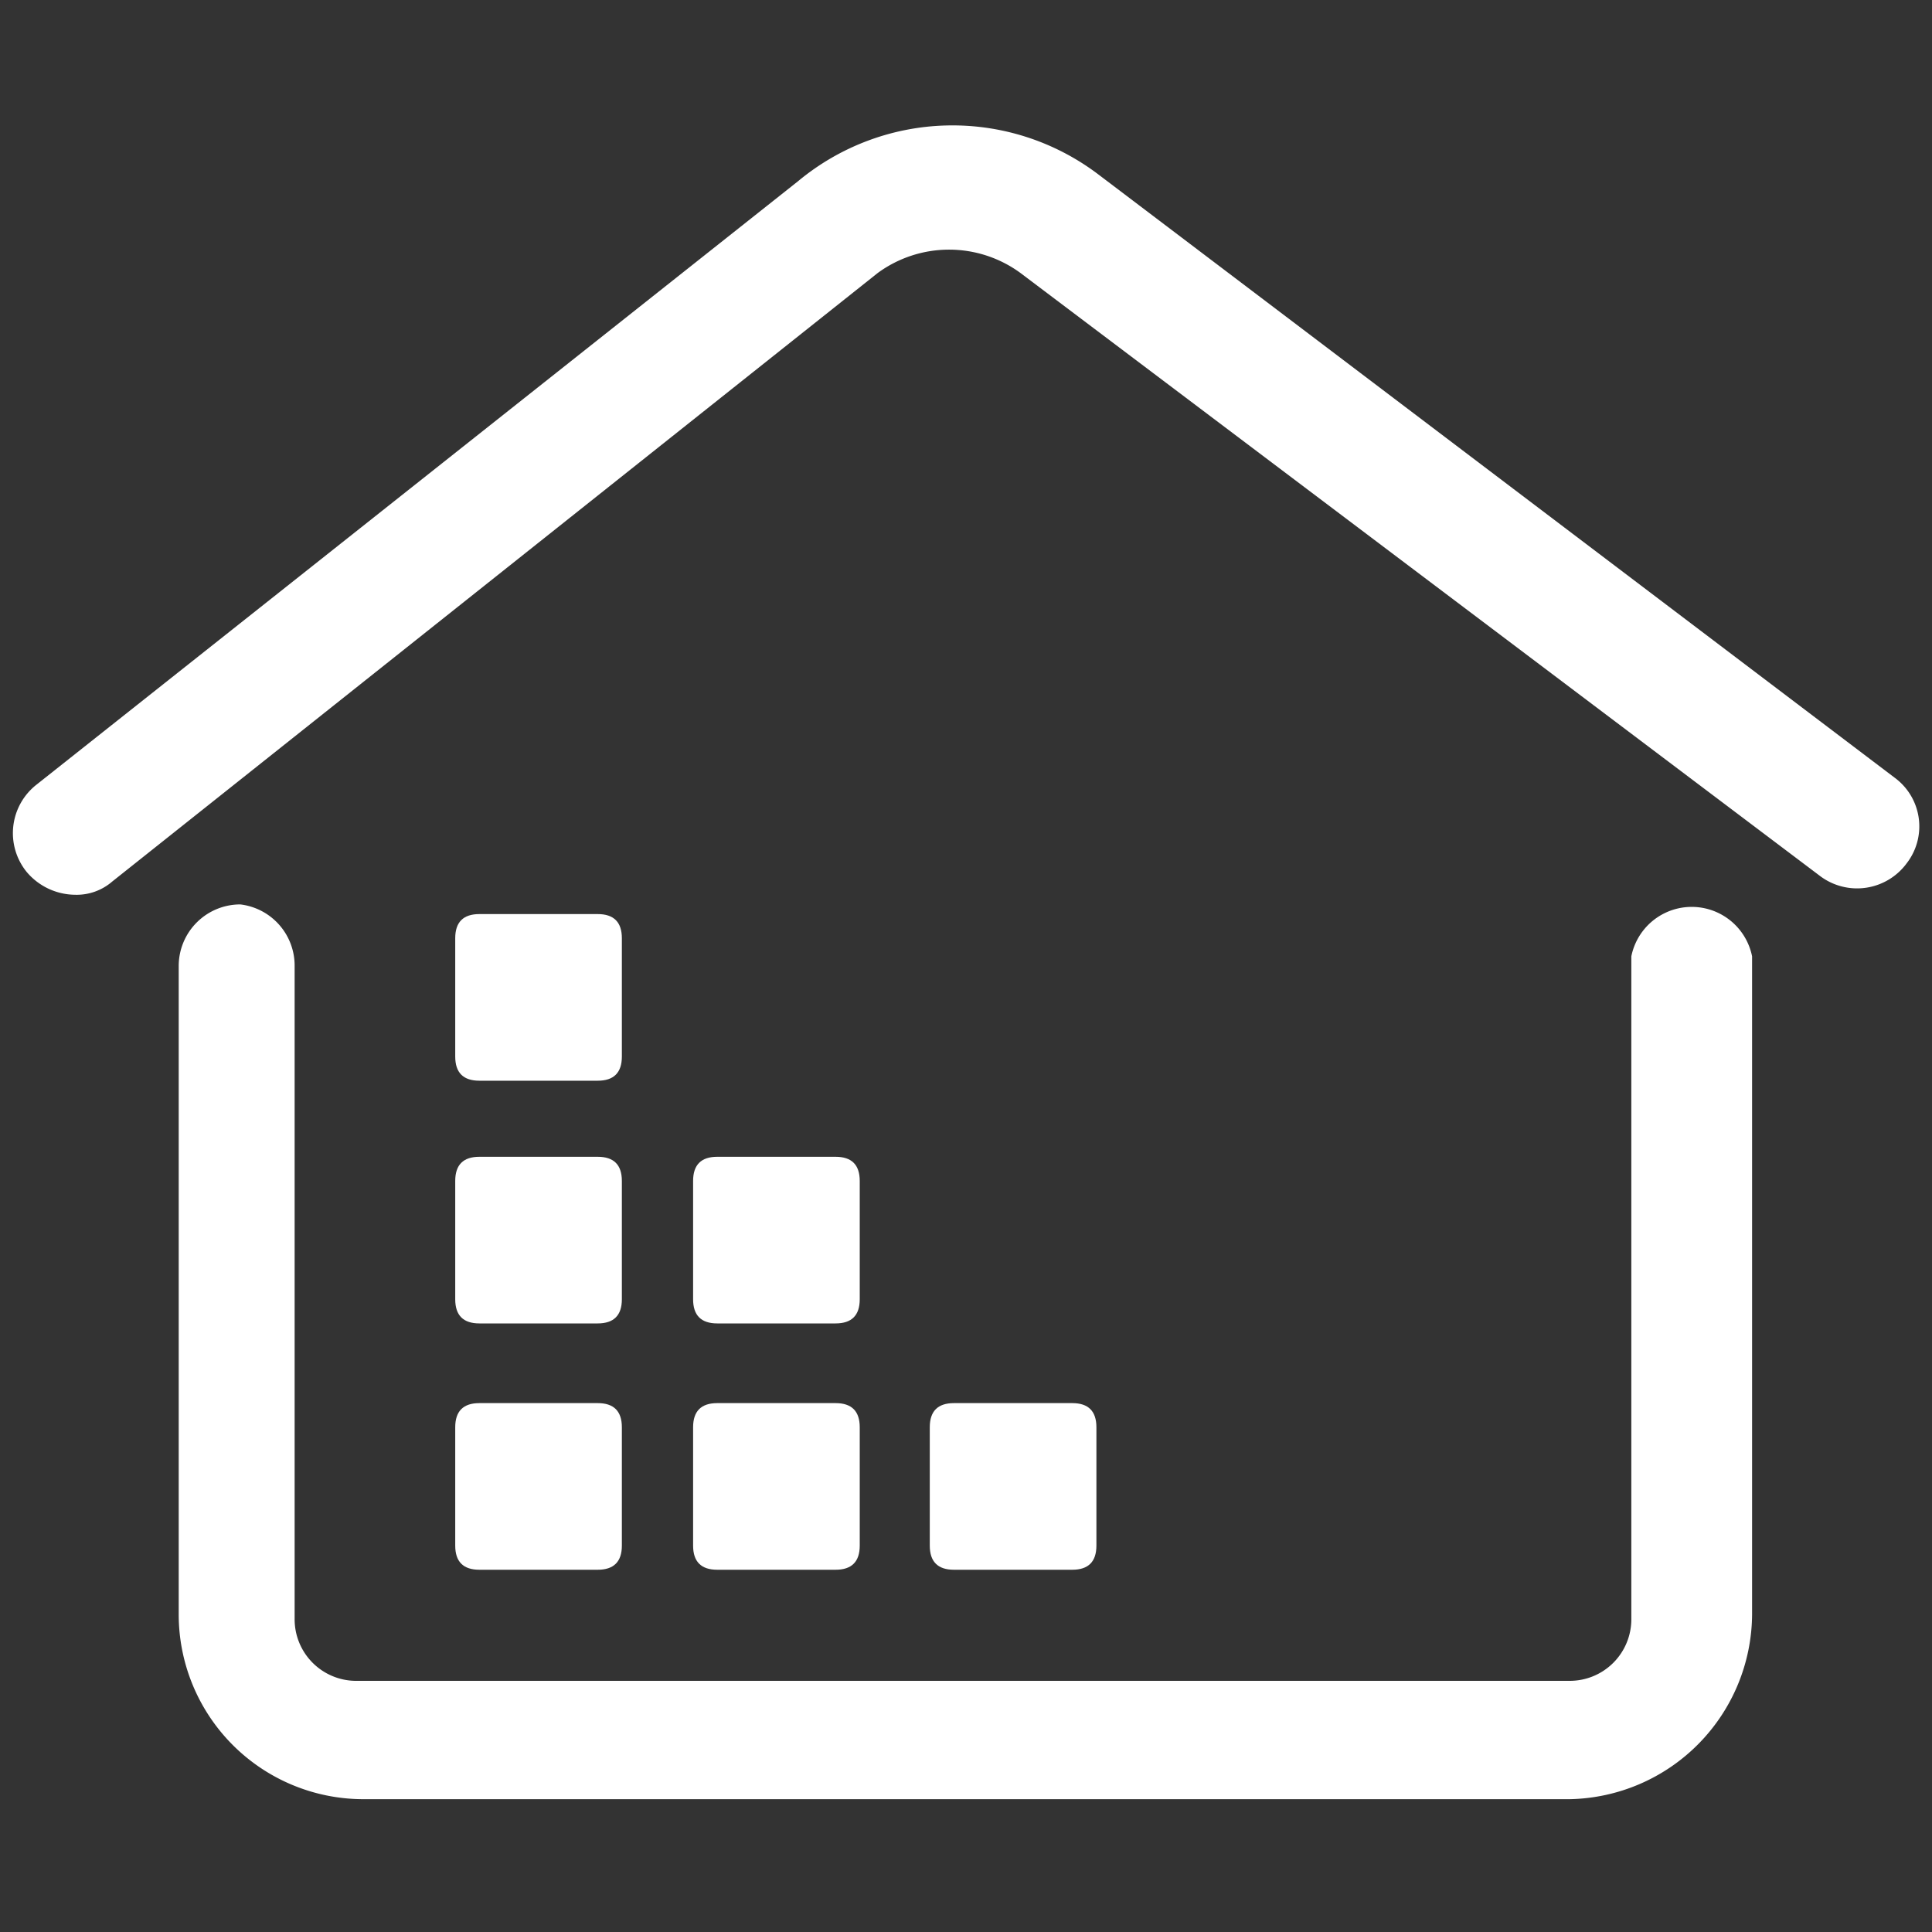
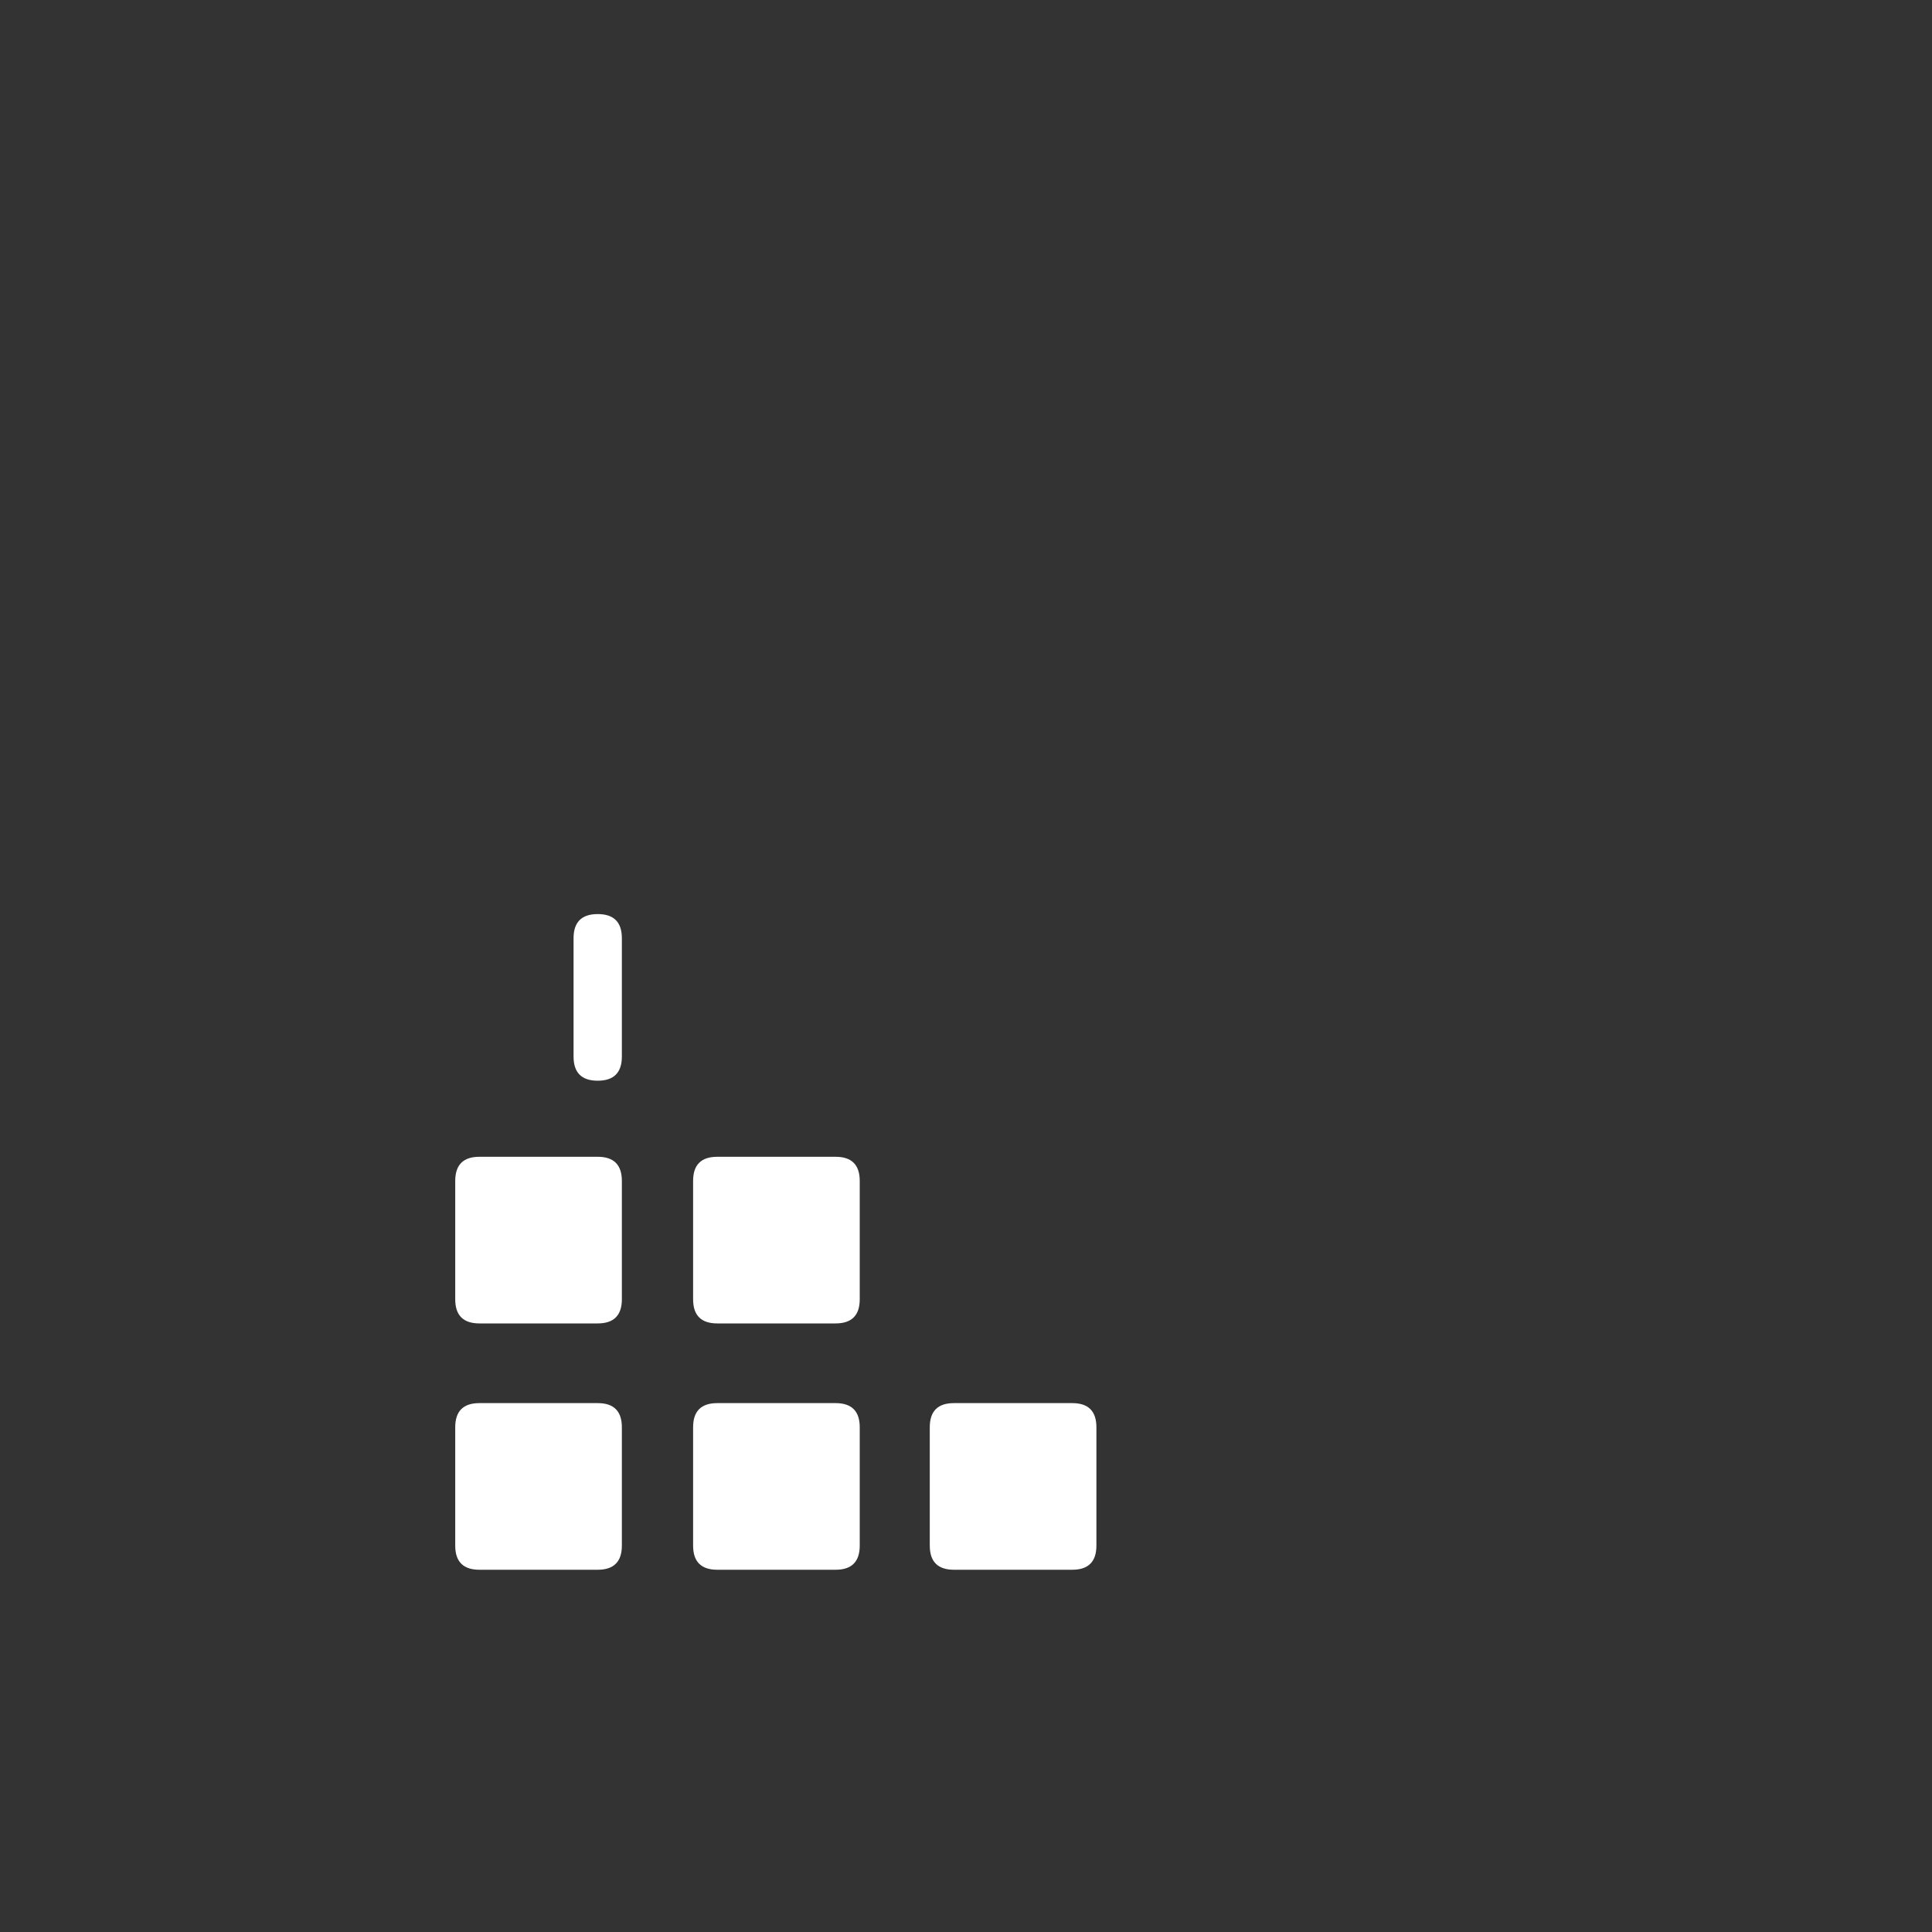
<svg xmlns="http://www.w3.org/2000/svg" t="1729073676284" class="icon" viewBox="0 0 1024 1024" version="1.1" p-id="13410" width="200" height="200">
  <rect x="0" y="0" width="1024" height="1024" fill="#333333" stroke="none" />
-   <path d="M832 953.6H192a97.92 97.92 0 0 1-97.28-97.92V512a32.64 32.64 0 0 1 32.64-32.64 32.64 32.64 0 0 1 28.8 32.64v346.24a32.64 32.64 0 0 0 32 32.64H832a32.64 32.64 0 0 0 32.64-32.64V506.88a32.64 32.64 0 0 1 64 0v348.8A98.56 98.56 0 0 1 832 953.6zM39.68 474.24a33.92 33.92 0 0 1-25.6-12.16 32.64 32.64 0 0 1 5.12-46.08l403.84-320a128 128 0 0 1 158.72-3.84l422.4 320a32 32 0 0 1 6.4 45.44 32.64 32.64 0 0 1-45.44 7.04l-424.32-320a64 64 0 0 0-75.52 0L59.52 467.2a28.8 28.8 0 0 1-19.84 7.04z" fill="#ffffff" p-id="13411" />
  <path d="M241.28 613.12m12.8 0l62.72 0q12.8 0 12.8 12.8l0 62.72q0 12.8-12.8 12.8l-62.72 0q-12.8 0-12.8-12.8l0-62.72q0-12.8 12.8-12.8Z" fill="#ffffff" p-id="13412" />
-   <path d="M241.28 484.48m12.8 0l62.72 0q12.8 0 12.8 12.8l0 62.72q0 12.8-12.8 12.8l-62.72 0q-12.8 0-12.8-12.8l0-62.72q0-12.8 12.8-12.8Z" fill="#ffffff" p-id="13413" />
+   <path d="M241.28 484.48m12.8 0l62.72 0q12.8 0 12.8 12.8l0 62.72q0 12.8-12.8 12.8q-12.8 0-12.8-12.8l0-62.72q0-12.8 12.8-12.8Z" fill="#ffffff" p-id="13413" />
  <path d="M241.28 743.68m12.8 0l62.72 0q12.8 0 12.8 12.8l0 62.72q0 12.8-12.8 12.8l-62.72 0q-12.8 0-12.8-12.8l0-62.72q0-12.8 12.8-12.8Z" fill="#ffffff" p-id="13414" />
  <path d="M367.36 743.68m12.8 0l62.72 0q12.8 0 12.8 12.8l0 62.72q0 12.8-12.8 12.8l-62.72 0q-12.8 0-12.8-12.8l0-62.72q0-12.8 12.8-12.8Z" fill="#ffffff" p-id="13415" />
  <path d="M492.8 743.68m12.8 0l62.72 0q12.8 0 12.8 12.8l0 62.72q0 12.8-12.8 12.8l-62.72 0q-12.8 0-12.8-12.8l0-62.72q0-12.8 12.8-12.8Z" fill="#ffffff" p-id="13416" />
  <path d="M367.36 613.12m12.8 0l62.72 0q12.8 0 12.8 12.8l0 62.72q0 12.8-12.8 12.8l-62.72 0q-12.8 0-12.8-12.8l0-62.72q0-12.8 12.8-12.8Z" fill="#ffffff" p-id="13417" />
</svg>